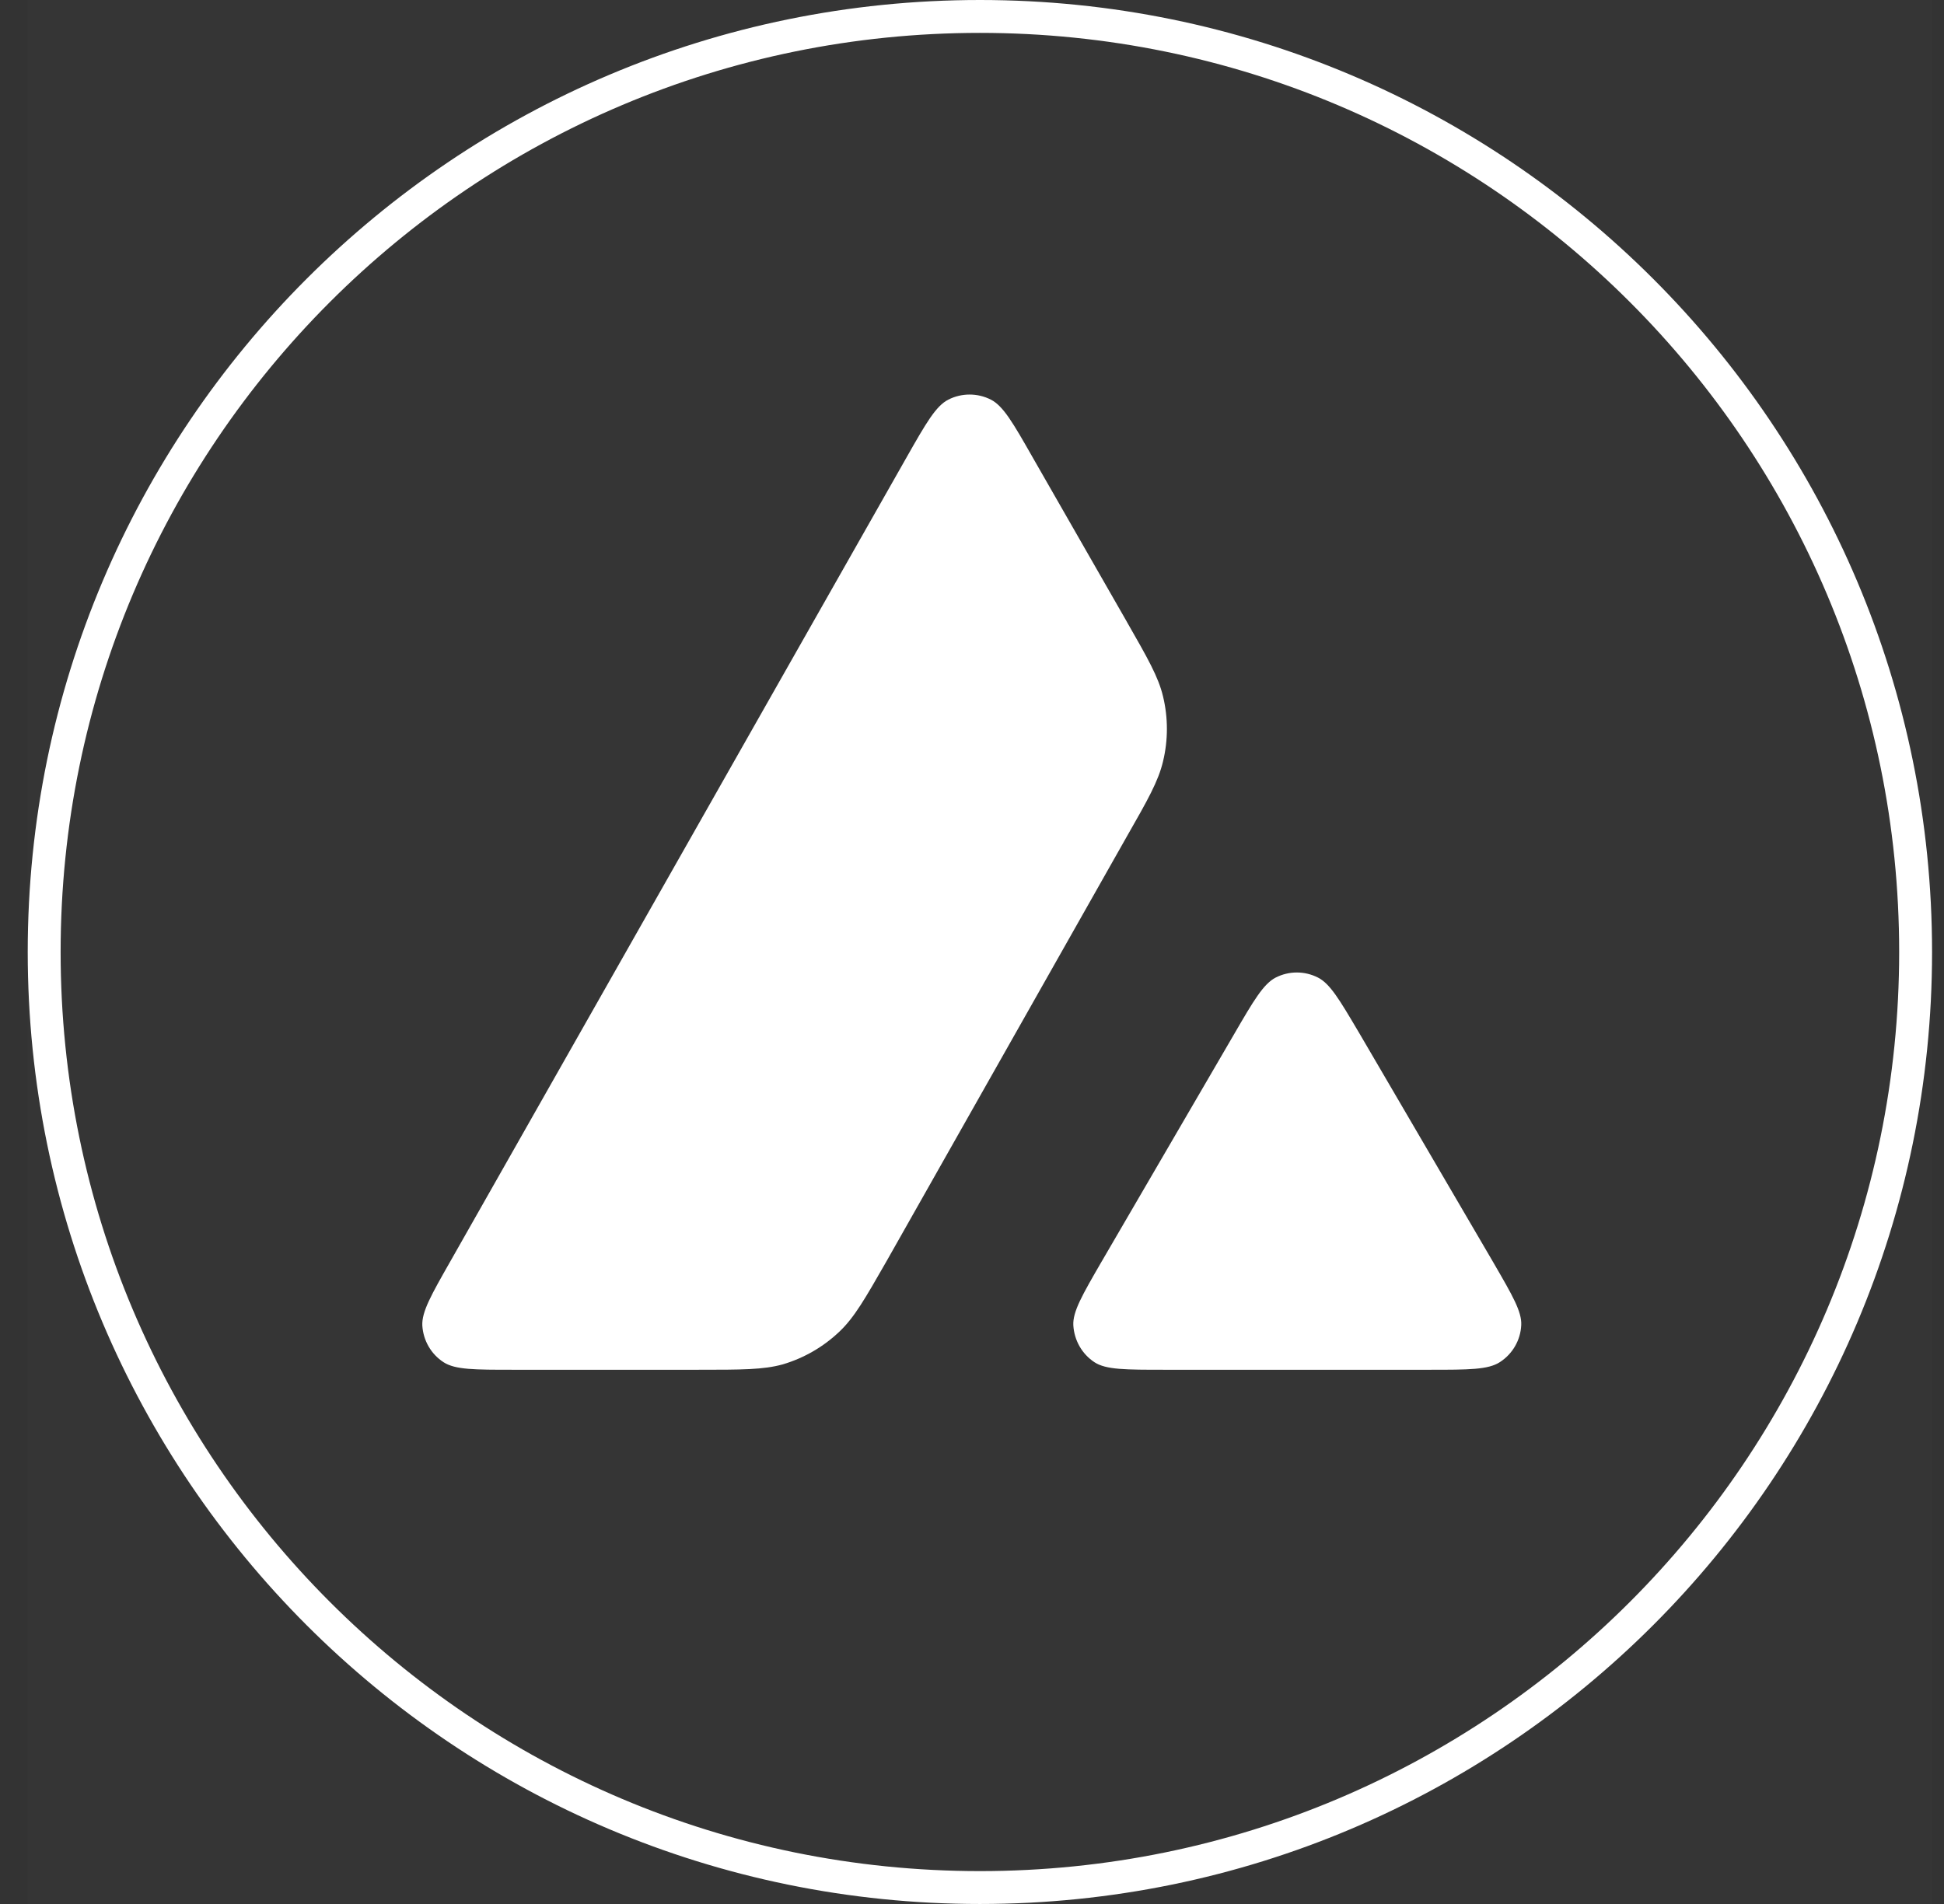
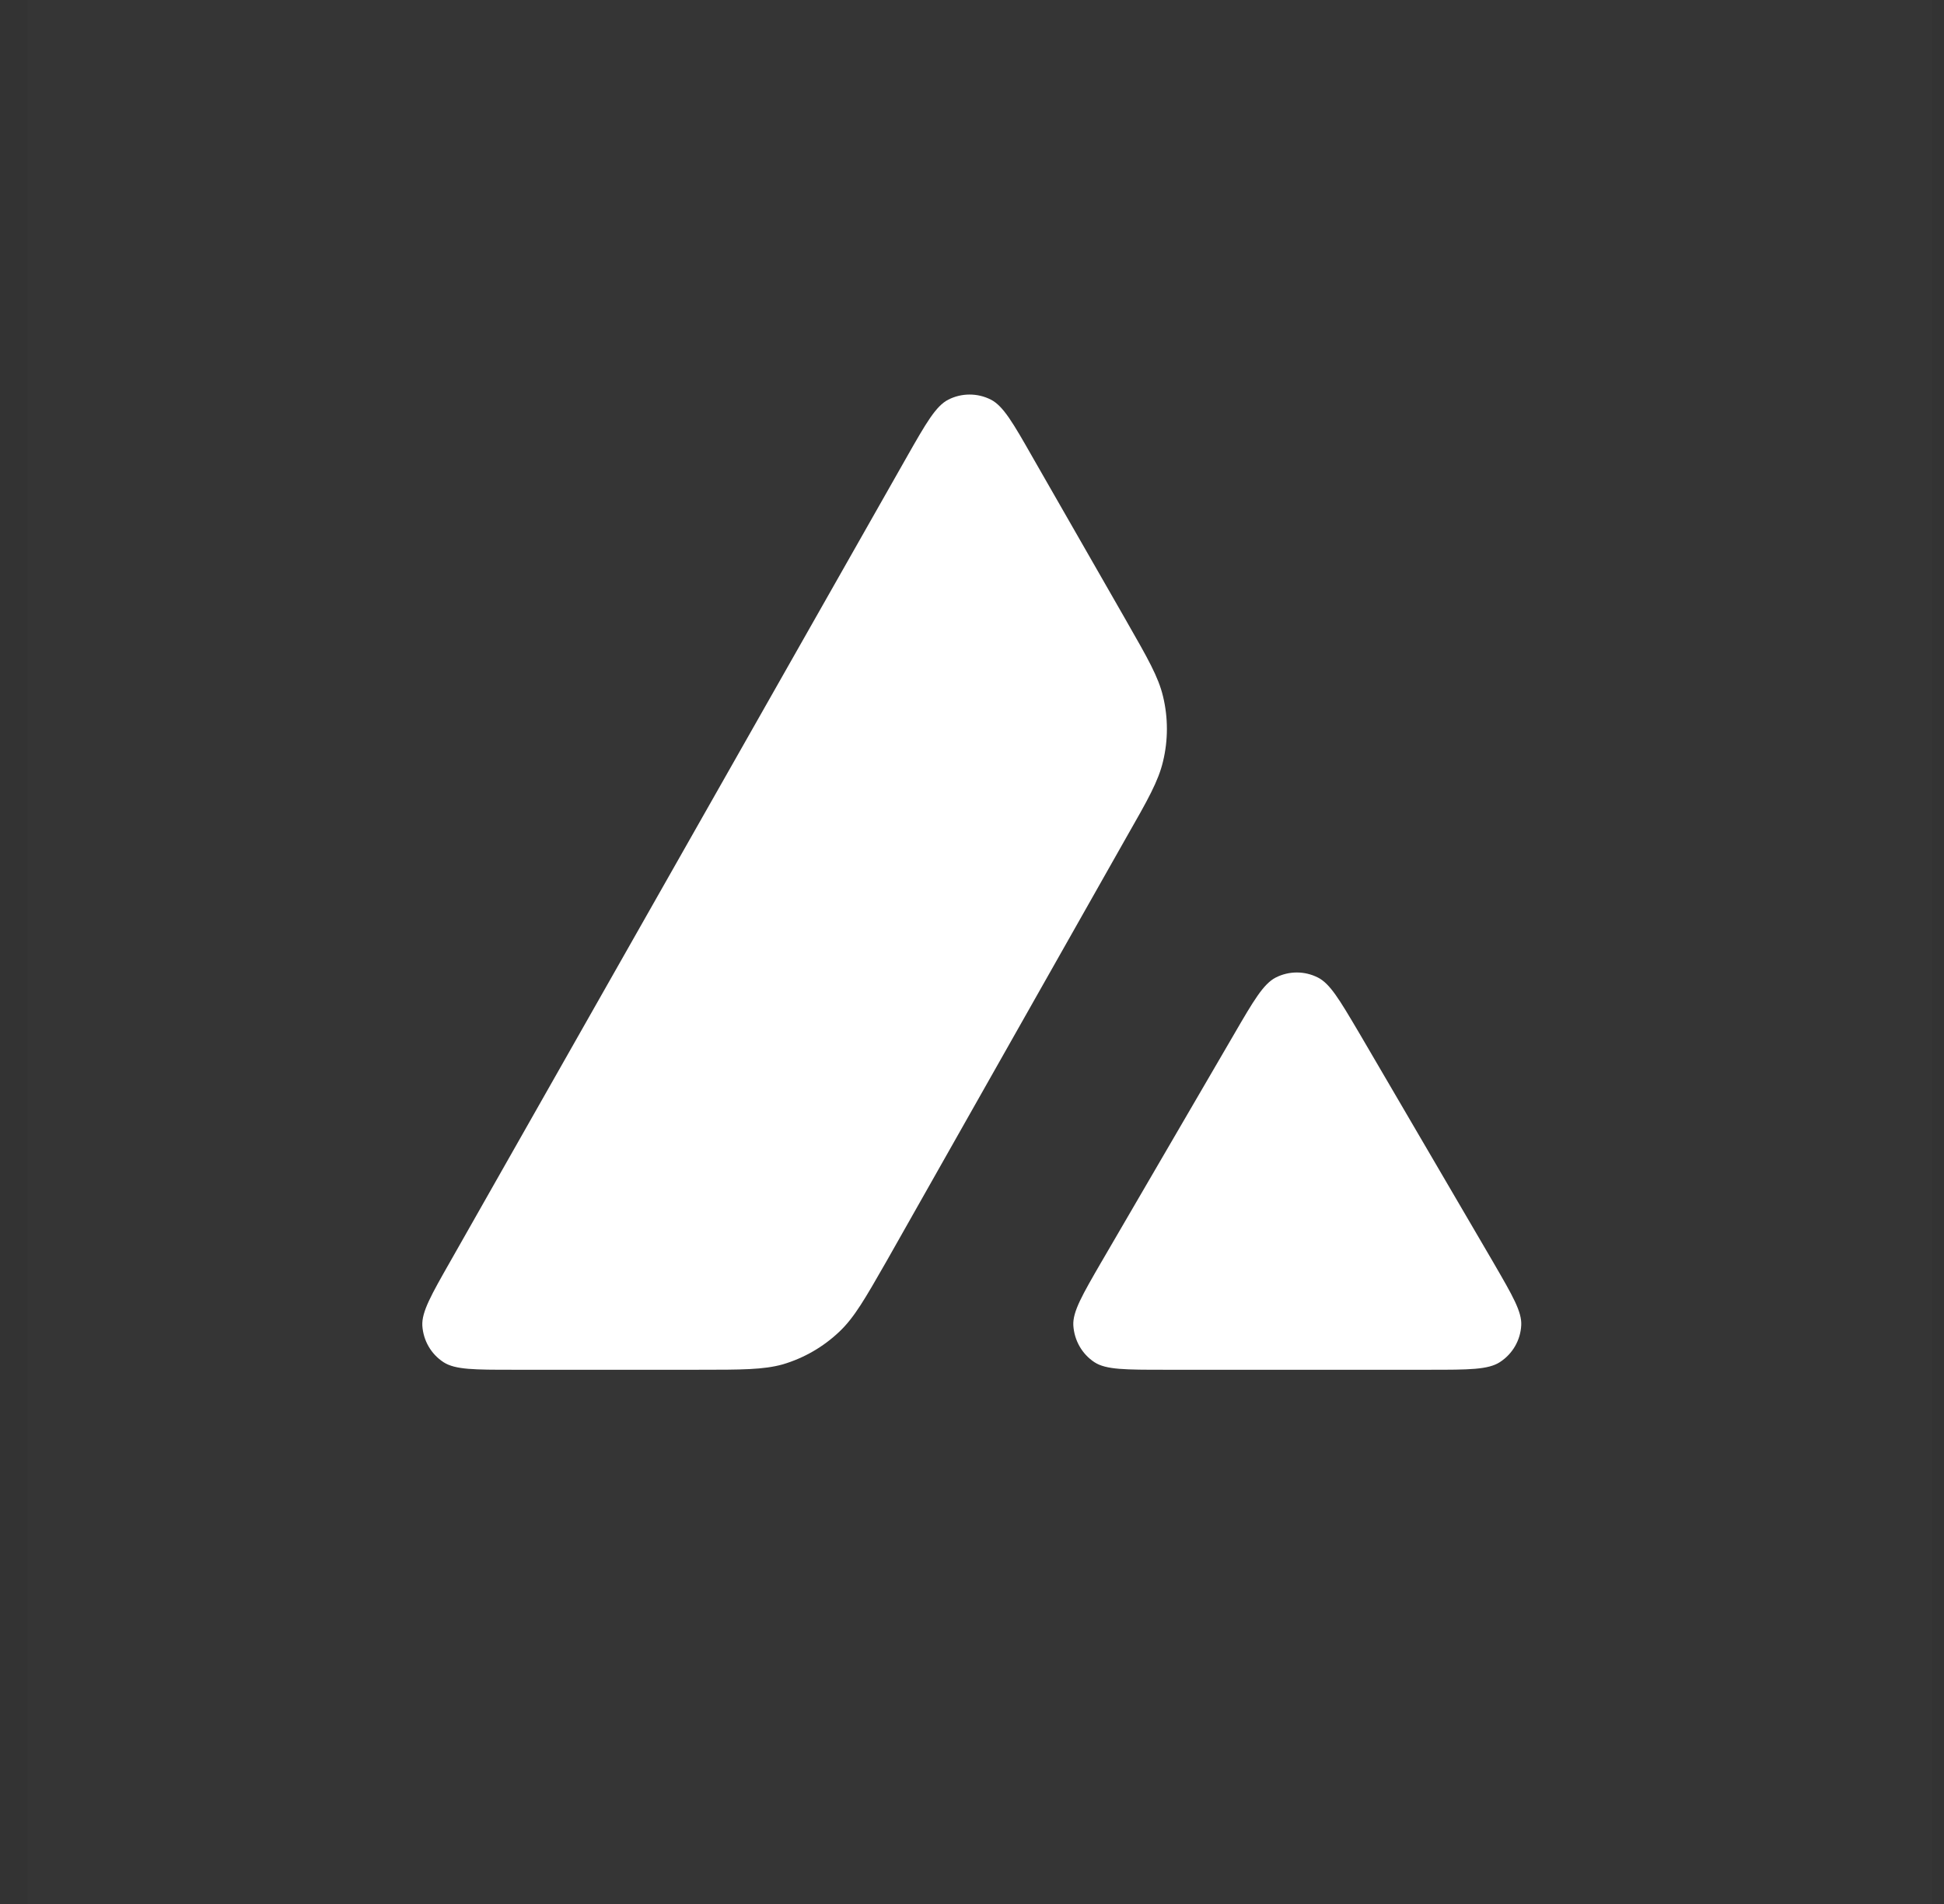
<svg xmlns="http://www.w3.org/2000/svg" width="49" height="48" viewBox="0 0 49 48" fill="none">
  <rect x="0" y="0" width="49" height="48" fill="#333333" stroke="none" />
  <g clip-path="url(#clip0_8401_54212)">
    <rect width="48" height="48" transform="translate(0.699)" fill="white" fill-opacity="0.01" />
    <path fill-rule="evenodd" clip-rule="evenodd" d="M12.939 34.532H17.597C18.693 34.532 19.242 34.532 19.731 34.396C20.267 34.237 20.757 33.954 21.164 33.565C21.537 33.209 21.807 32.737 22.339 31.807L22.339 31.806L22.355 31.779L28.396 21.1C28.932 20.163 29.198 19.691 29.315 19.195C29.445 18.659 29.445 18.093 29.315 17.556C29.198 17.065 28.93 16.597 28.402 15.674L28.402 15.673L28.39 15.652L26.026 11.525C25.536 10.664 25.288 10.234 24.976 10.075C24.64 9.904 24.239 9.904 23.903 10.075C23.59 10.234 23.343 10.664 22.854 11.525L11.353 31.796C10.87 32.645 10.628 33.07 10.645 33.418C10.669 33.795 10.864 34.137 11.182 34.343C11.477 34.532 11.96 34.532 12.939 34.532ZM36.033 34.532H29.359C28.374 34.532 27.879 34.532 27.59 34.344C27.272 34.137 27.077 33.79 27.054 33.412C27.036 33.067 27.28 32.647 27.767 31.805L27.767 31.805L27.779 31.785L31.11 26.066C31.599 25.223 31.847 24.804 32.154 24.645C32.49 24.474 32.885 24.474 33.221 24.645C33.525 24.8 33.762 25.201 34.232 25.996L34.27 26.06L37.613 31.779L37.661 31.862C38.125 32.662 38.361 33.07 38.344 33.406C38.327 33.784 38.126 34.132 37.808 34.338C37.513 34.532 37.018 34.532 36.033 34.532Z" fill="white" />
-     <path fill-rule="evenodd" clip-rule="evenodd" d="M24.699 47.171C37.496 47.171 47.87 36.797 47.87 24C47.87 11.203 37.496 0.829 24.699 0.829C11.902 0.829 1.528 11.203 1.528 24C1.528 36.797 11.902 47.171 24.699 47.171ZM24.699 48C37.954 48 48.699 37.255 48.699 24C48.699 10.745 37.954 0 24.699 0C11.444 0 0.699 10.745 0.699 24C0.699 37.255 11.444 48 24.699 48Z" fill="white" />
  </g>
  <defs>
    <clipPath id="clip0_8401_54212">
      <rect width="48" height="48" fill="white" transform="translate(0.699)" />
    </clipPath>
  </defs>
</svg>